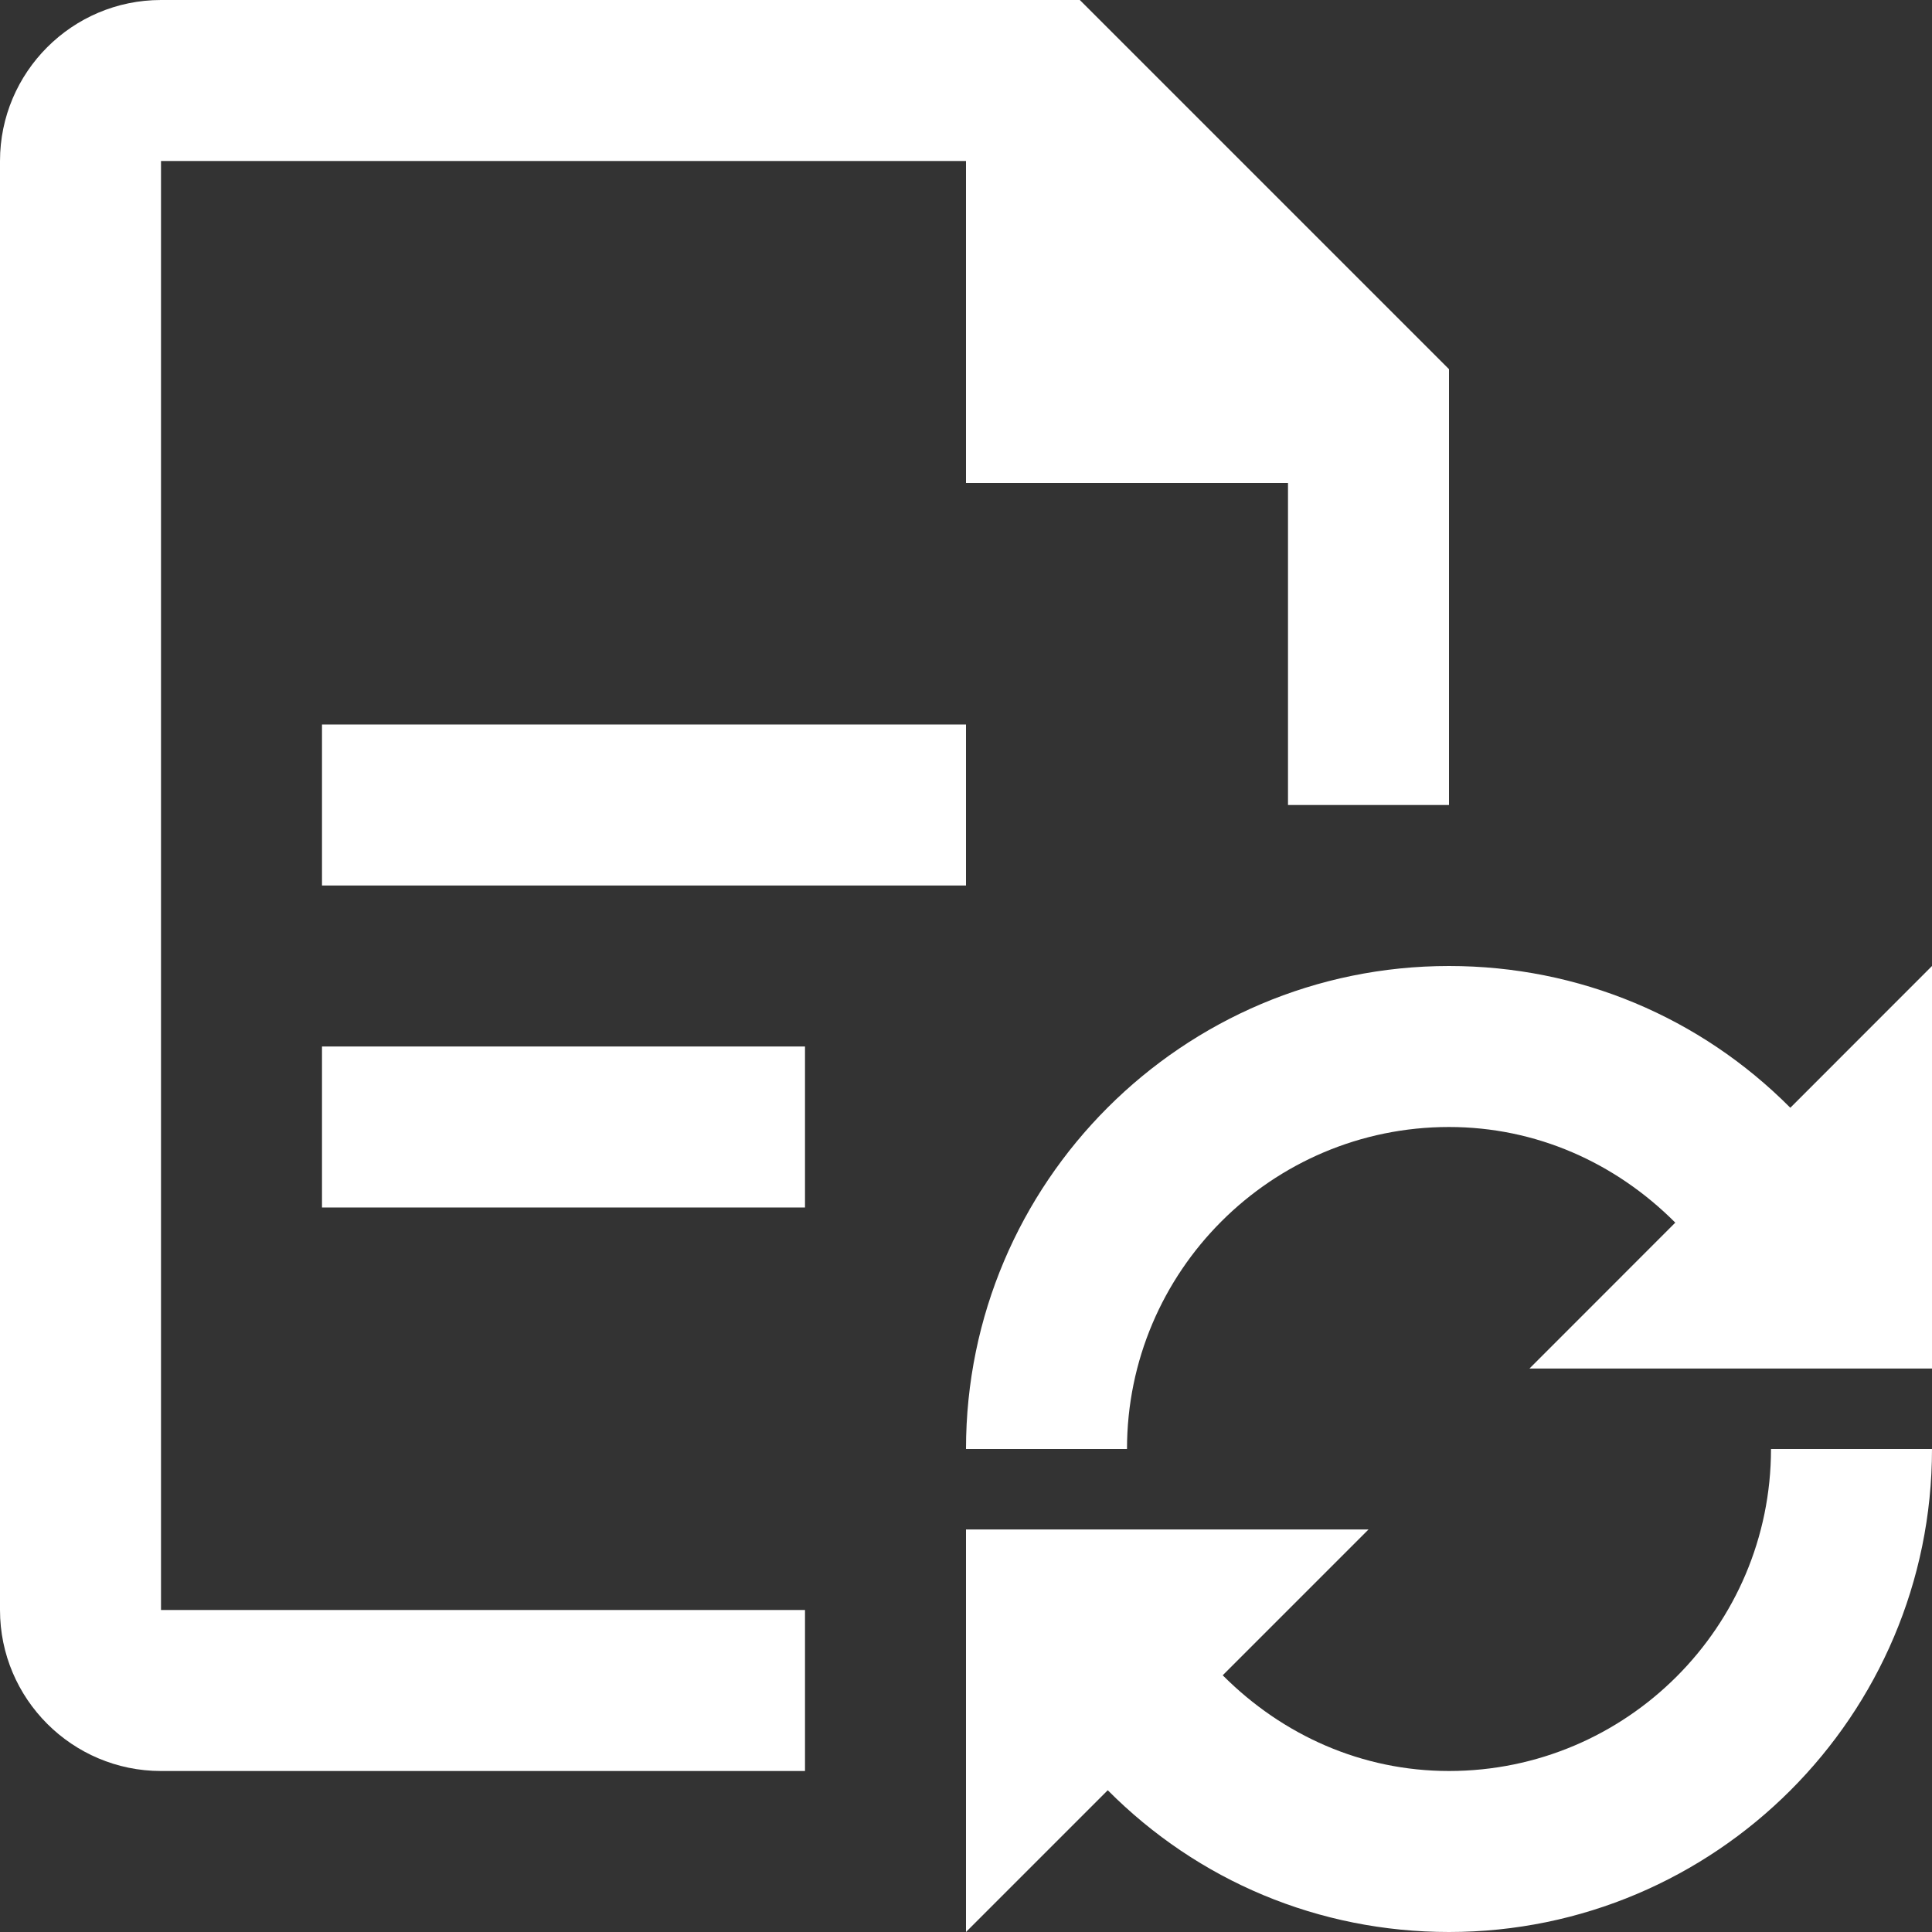
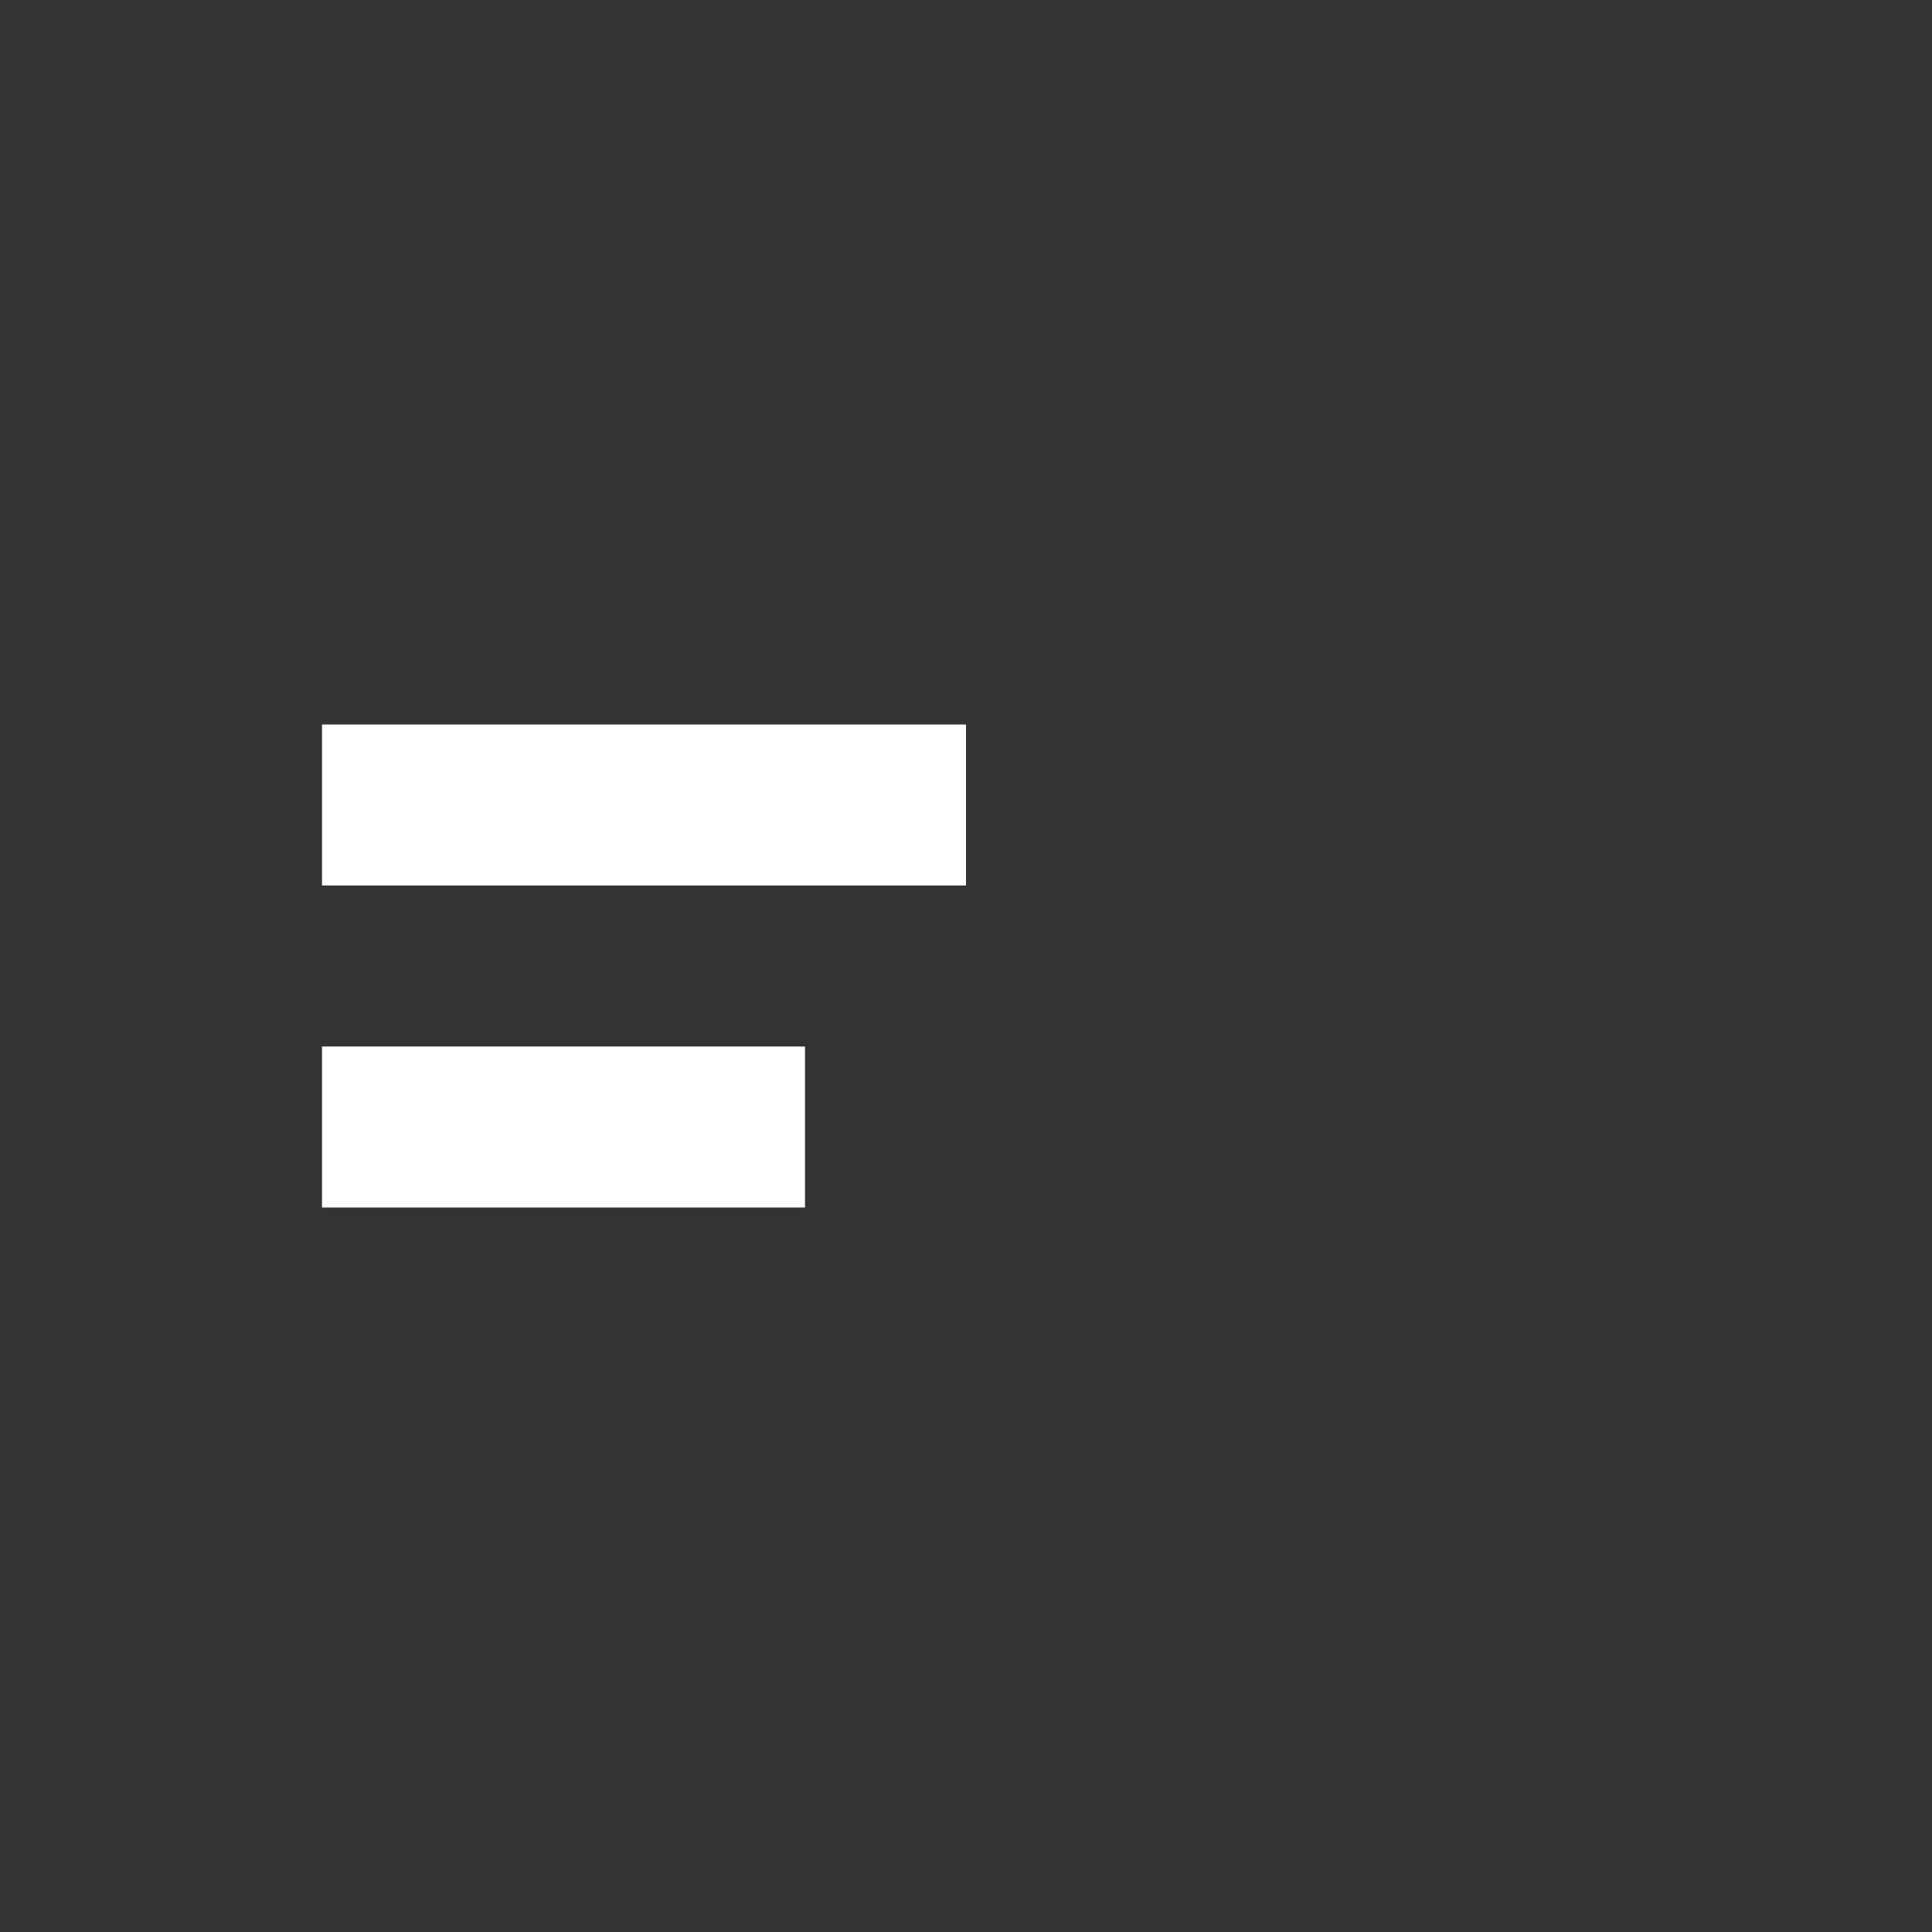
<svg xmlns="http://www.w3.org/2000/svg" version="1.1" id="Layer_1" x="0px" y="0px" viewBox="0 0 512 512" style="enable-background:new 0 0 512 512;" xml:space="preserve" width="512px" height="512px">
  <rect x="0" y="0" width="512" height="512" fill="#333333" stroke="none" />
  <g>
    <g>
      <g>
        <rect x="85.333" y="192" width="170.667" height="42.667" fill="#FFFFFF" />
        <rect x="85.333" y="277.333" width="128" height="42.667" fill="#FFFFFF" />
-         <path d="M42.667,42.667H256V128h85.333v85.333H384V97.835L286.165,0H42.667C19.136,0,0,19.157,0,42.667v384     c0,23.531,19.136,42.667,42.667,42.667h170.667v-42.667H42.667V42.667z" fill="#FFFFFF" />
-         <path d="M384,469.333c-22.976,0-44.032-9.387-59.968-25.365l38.635-38.635H256V512l37.568-37.568     C317.461,498.453,349.483,512,384,512c70.592,0,128-57.408,128-128h-42.667C469.333,431.061,431.061,469.333,384,469.333z" fill="#FFFFFF" />
-         <path d="M474.453,293.568C450.581,269.568,418.517,256,384,256c-70.592,0-128,57.408-128,128h42.667     c0-47.061,38.272-85.333,85.333-85.333c22.997,0,44.053,9.387,59.968,25.344l-38.635,38.656H512V256L474.453,293.568z" fill="#FFFFFF" />
      </g>
    </g>
  </g>
  <g>
</g>
  <g>
</g>
  <g>
</g>
  <g>
</g>
  <g>
</g>
  <g>
</g>
  <g>
</g>
  <g>
</g>
  <g>
</g>
  <g>
</g>
  <g>
</g>
  <g>
</g>
  <g>
</g>
  <g>
</g>
  <g>
</g>
</svg>